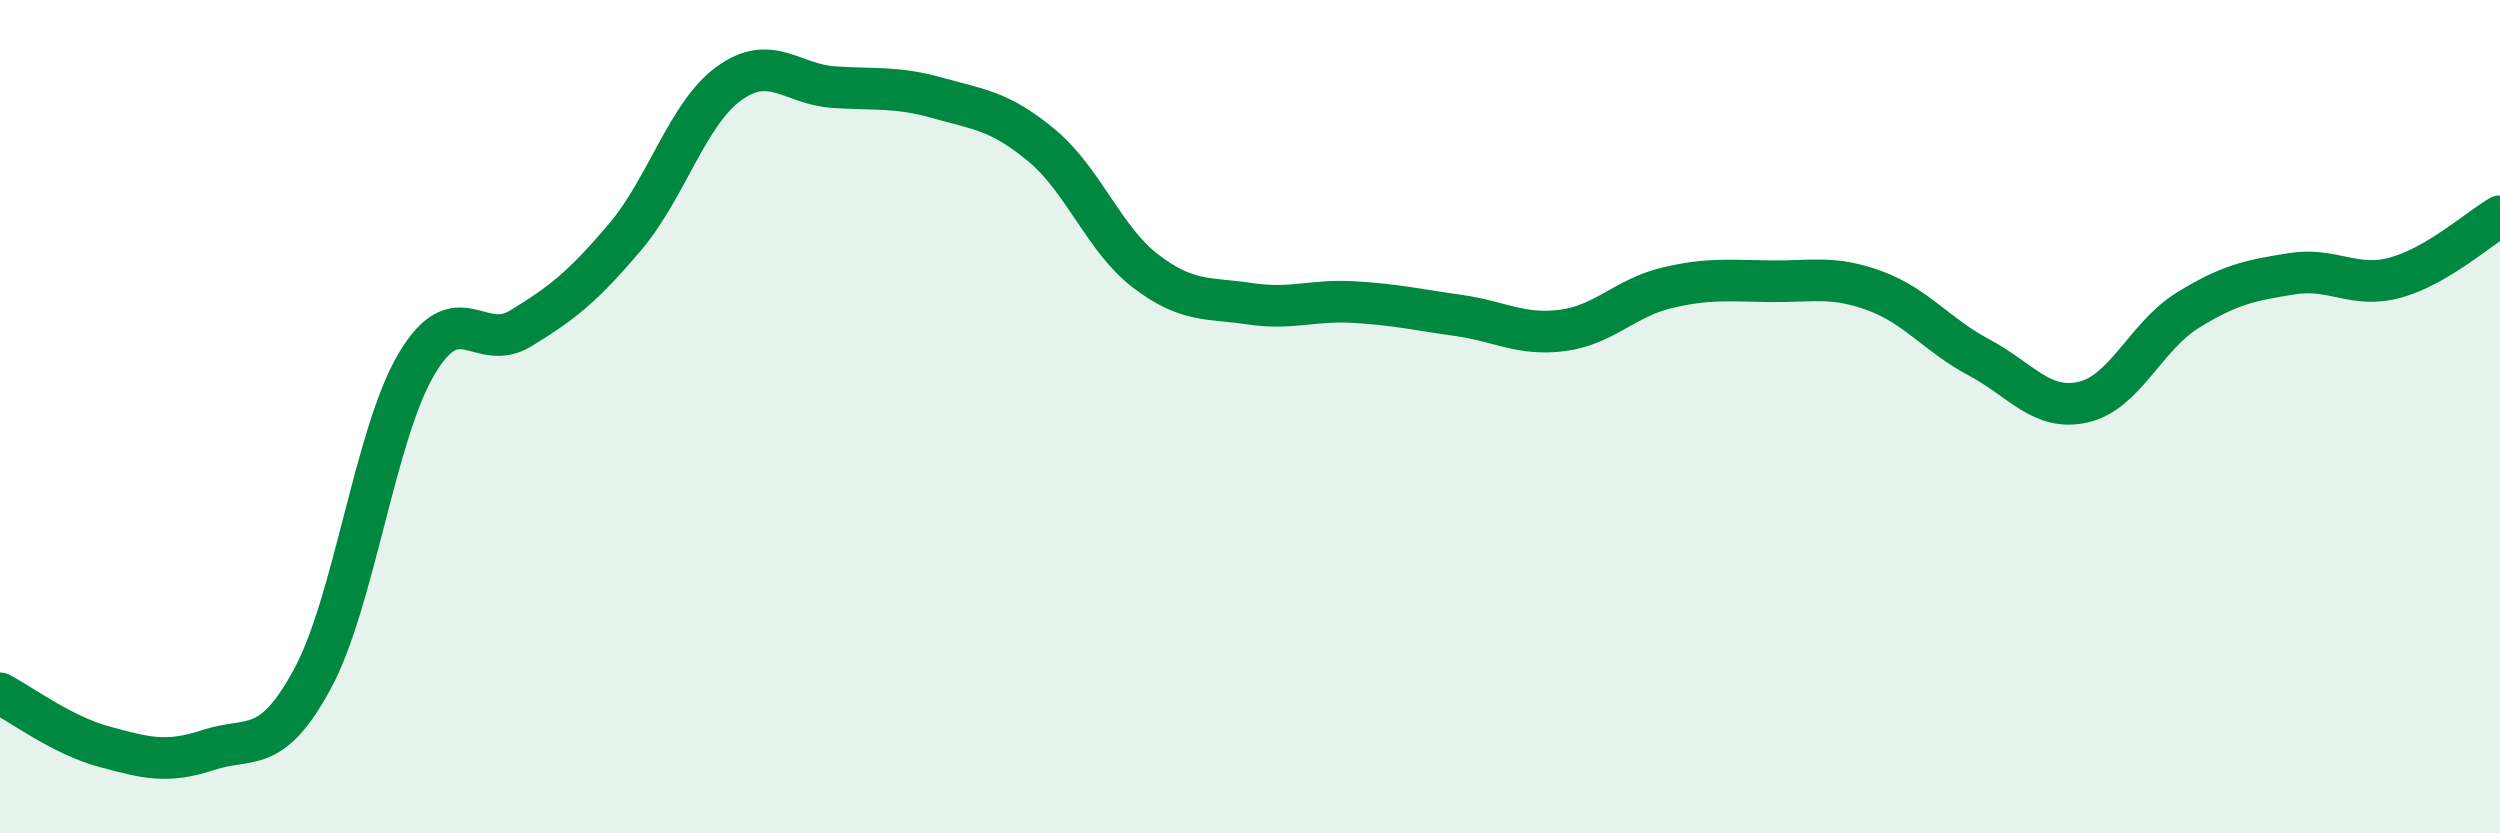
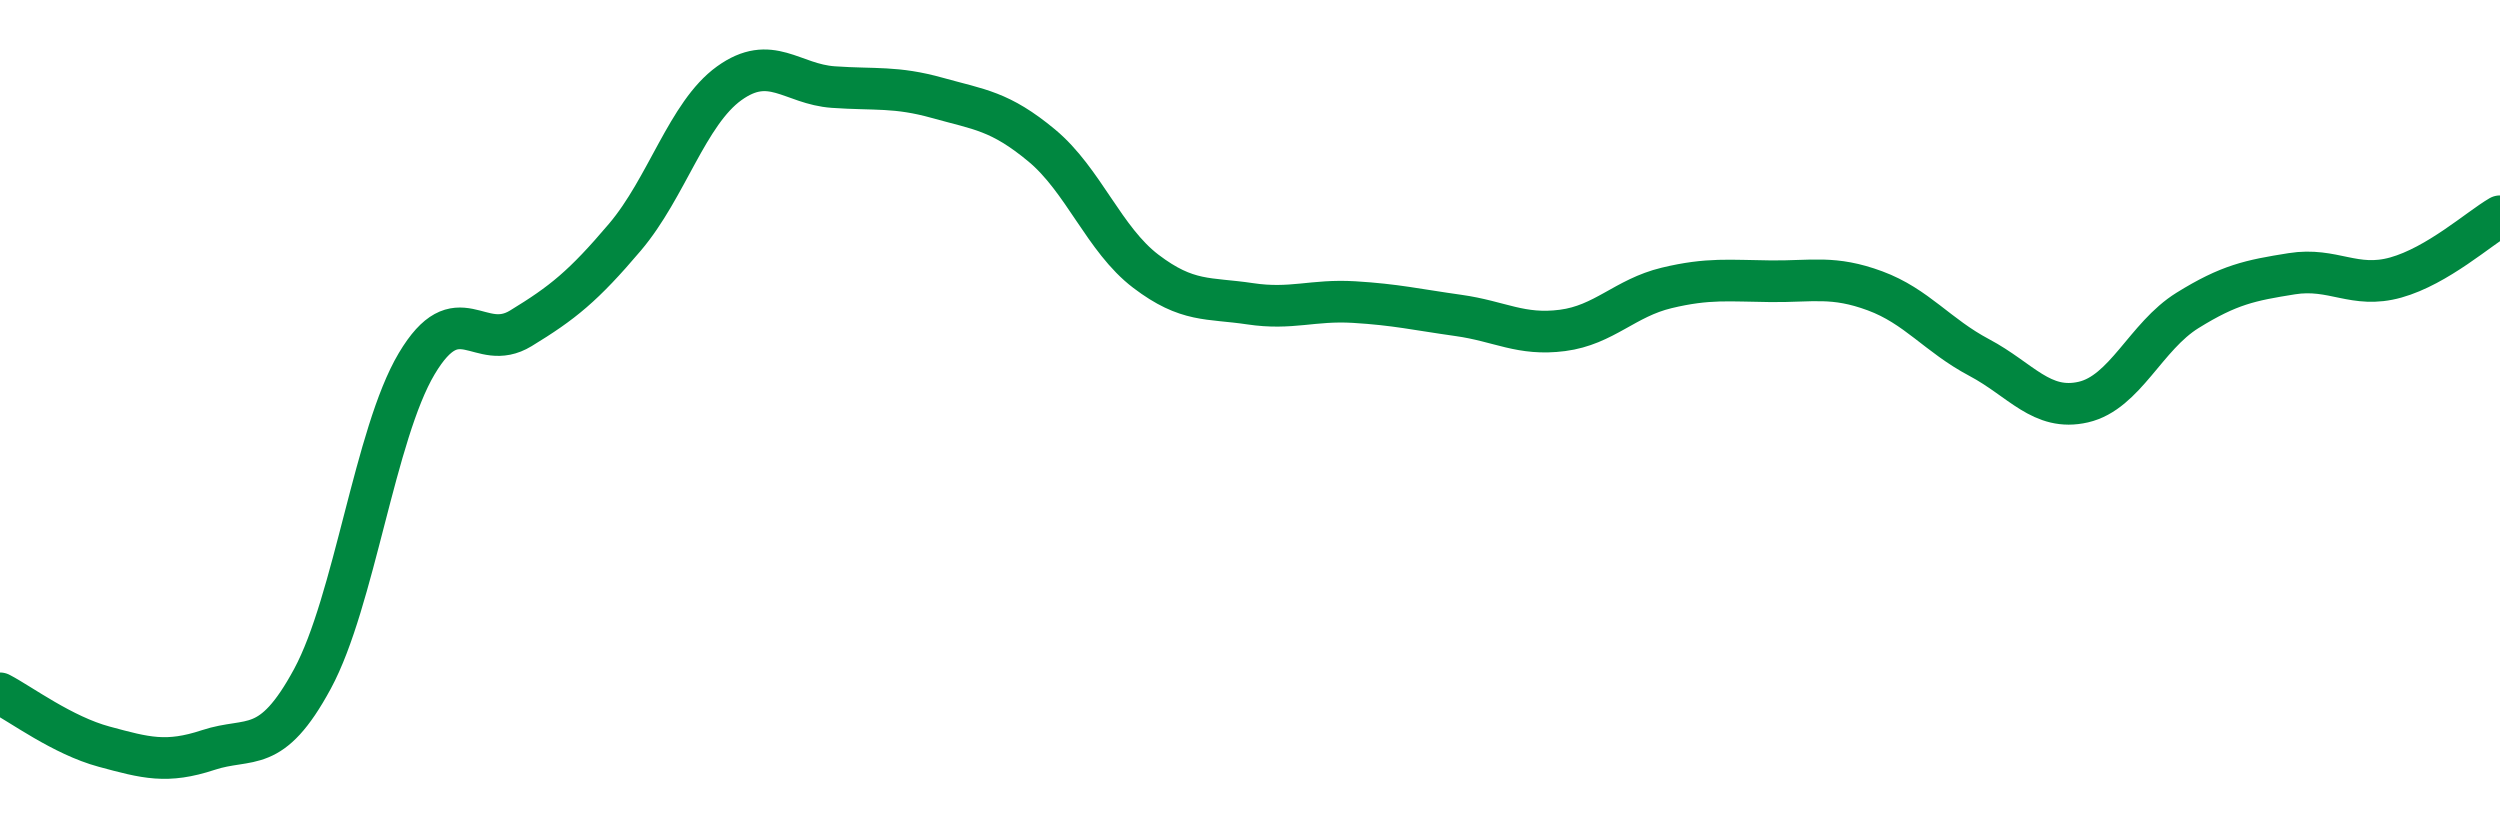
<svg xmlns="http://www.w3.org/2000/svg" width="60" height="20" viewBox="0 0 60 20">
-   <path d="M 0,16.64 C 0.5,16.9 1.5,17.65 2.5,17.92 C 3.5,18.19 4,18.33 5,18 C 6,17.67 6.5,18.14 7.5,16.29 C 8.5,14.44 9,10.41 10,8.73 C 11,7.05 11.5,8.49 12.5,7.88 C 13.5,7.27 14,6.87 15,5.69 C 16,4.51 16.5,2.72 17.5,2 C 18.5,1.28 19,2.02 20,2.09 C 21,2.16 21.5,2.07 22.5,2.35 C 23.5,2.63 24,2.66 25,3.49 C 26,4.32 26.5,5.75 27.5,6.51 C 28.5,7.27 29,7.14 30,7.29 C 31,7.44 31.5,7.19 32.5,7.25 C 33.5,7.31 34,7.43 35,7.57 C 36,7.71 36.5,8.06 37.5,7.93 C 38.5,7.8 39,7.15 40,6.91 C 41,6.67 41.5,6.74 42.5,6.75 C 43.5,6.76 44,6.61 45,6.98 C 46,7.35 46.5,8.05 47.5,8.58 C 48.5,9.11 49,9.88 50,9.65 C 51,9.42 51.5,8.07 52.5,7.45 C 53.5,6.83 54,6.73 55,6.57 C 56,6.41 56.5,6.94 57.5,6.66 C 58.5,6.38 59.5,5.48 60,5.19L60 20L0 20Z" fill="#008740" opacity="0.1" stroke-linecap="round" stroke-linejoin="round" />
  <path d="M 0,16.64 C 0.5,16.9 1.5,17.65 2.5,17.92 C 3.5,18.19 4,18.33 5,18 C 6,17.67 6.5,18.14 7.5,16.29 C 8.5,14.44 9,10.41 10,8.73 C 11,7.05 11.5,8.49 12.5,7.88 C 13.5,7.27 14,6.87 15,5.69 C 16,4.51 16.5,2.72 17.5,2 C 18.5,1.28 19,2.02 20,2.09 C 21,2.16 21.5,2.07 22.5,2.35 C 23.5,2.63 24,2.66 25,3.49 C 26,4.32 26.5,5.75 27.5,6.51 C 28.5,7.27 29,7.14 30,7.29 C 31,7.44 31.5,7.19 32.5,7.25 C 33.5,7.31 34,7.43 35,7.57 C 36,7.71 36.5,8.06 37.5,7.93 C 38.5,7.8 39,7.15 40,6.91 C 41,6.67 41.5,6.74 42.5,6.75 C 43.5,6.76 44,6.61 45,6.98 C 46,7.35 46.5,8.05 47.5,8.58 C 48.5,9.11 49,9.88 50,9.65 C 51,9.42 51.5,8.07 52.5,7.45 C 53.5,6.83 54,6.73 55,6.57 C 56,6.41 56.5,6.94 57.5,6.66 C 58.5,6.38 59.5,5.48 60,5.19" stroke="#008740" stroke-width="1" fill="none" stroke-linecap="round" stroke-linejoin="round" />
</svg>